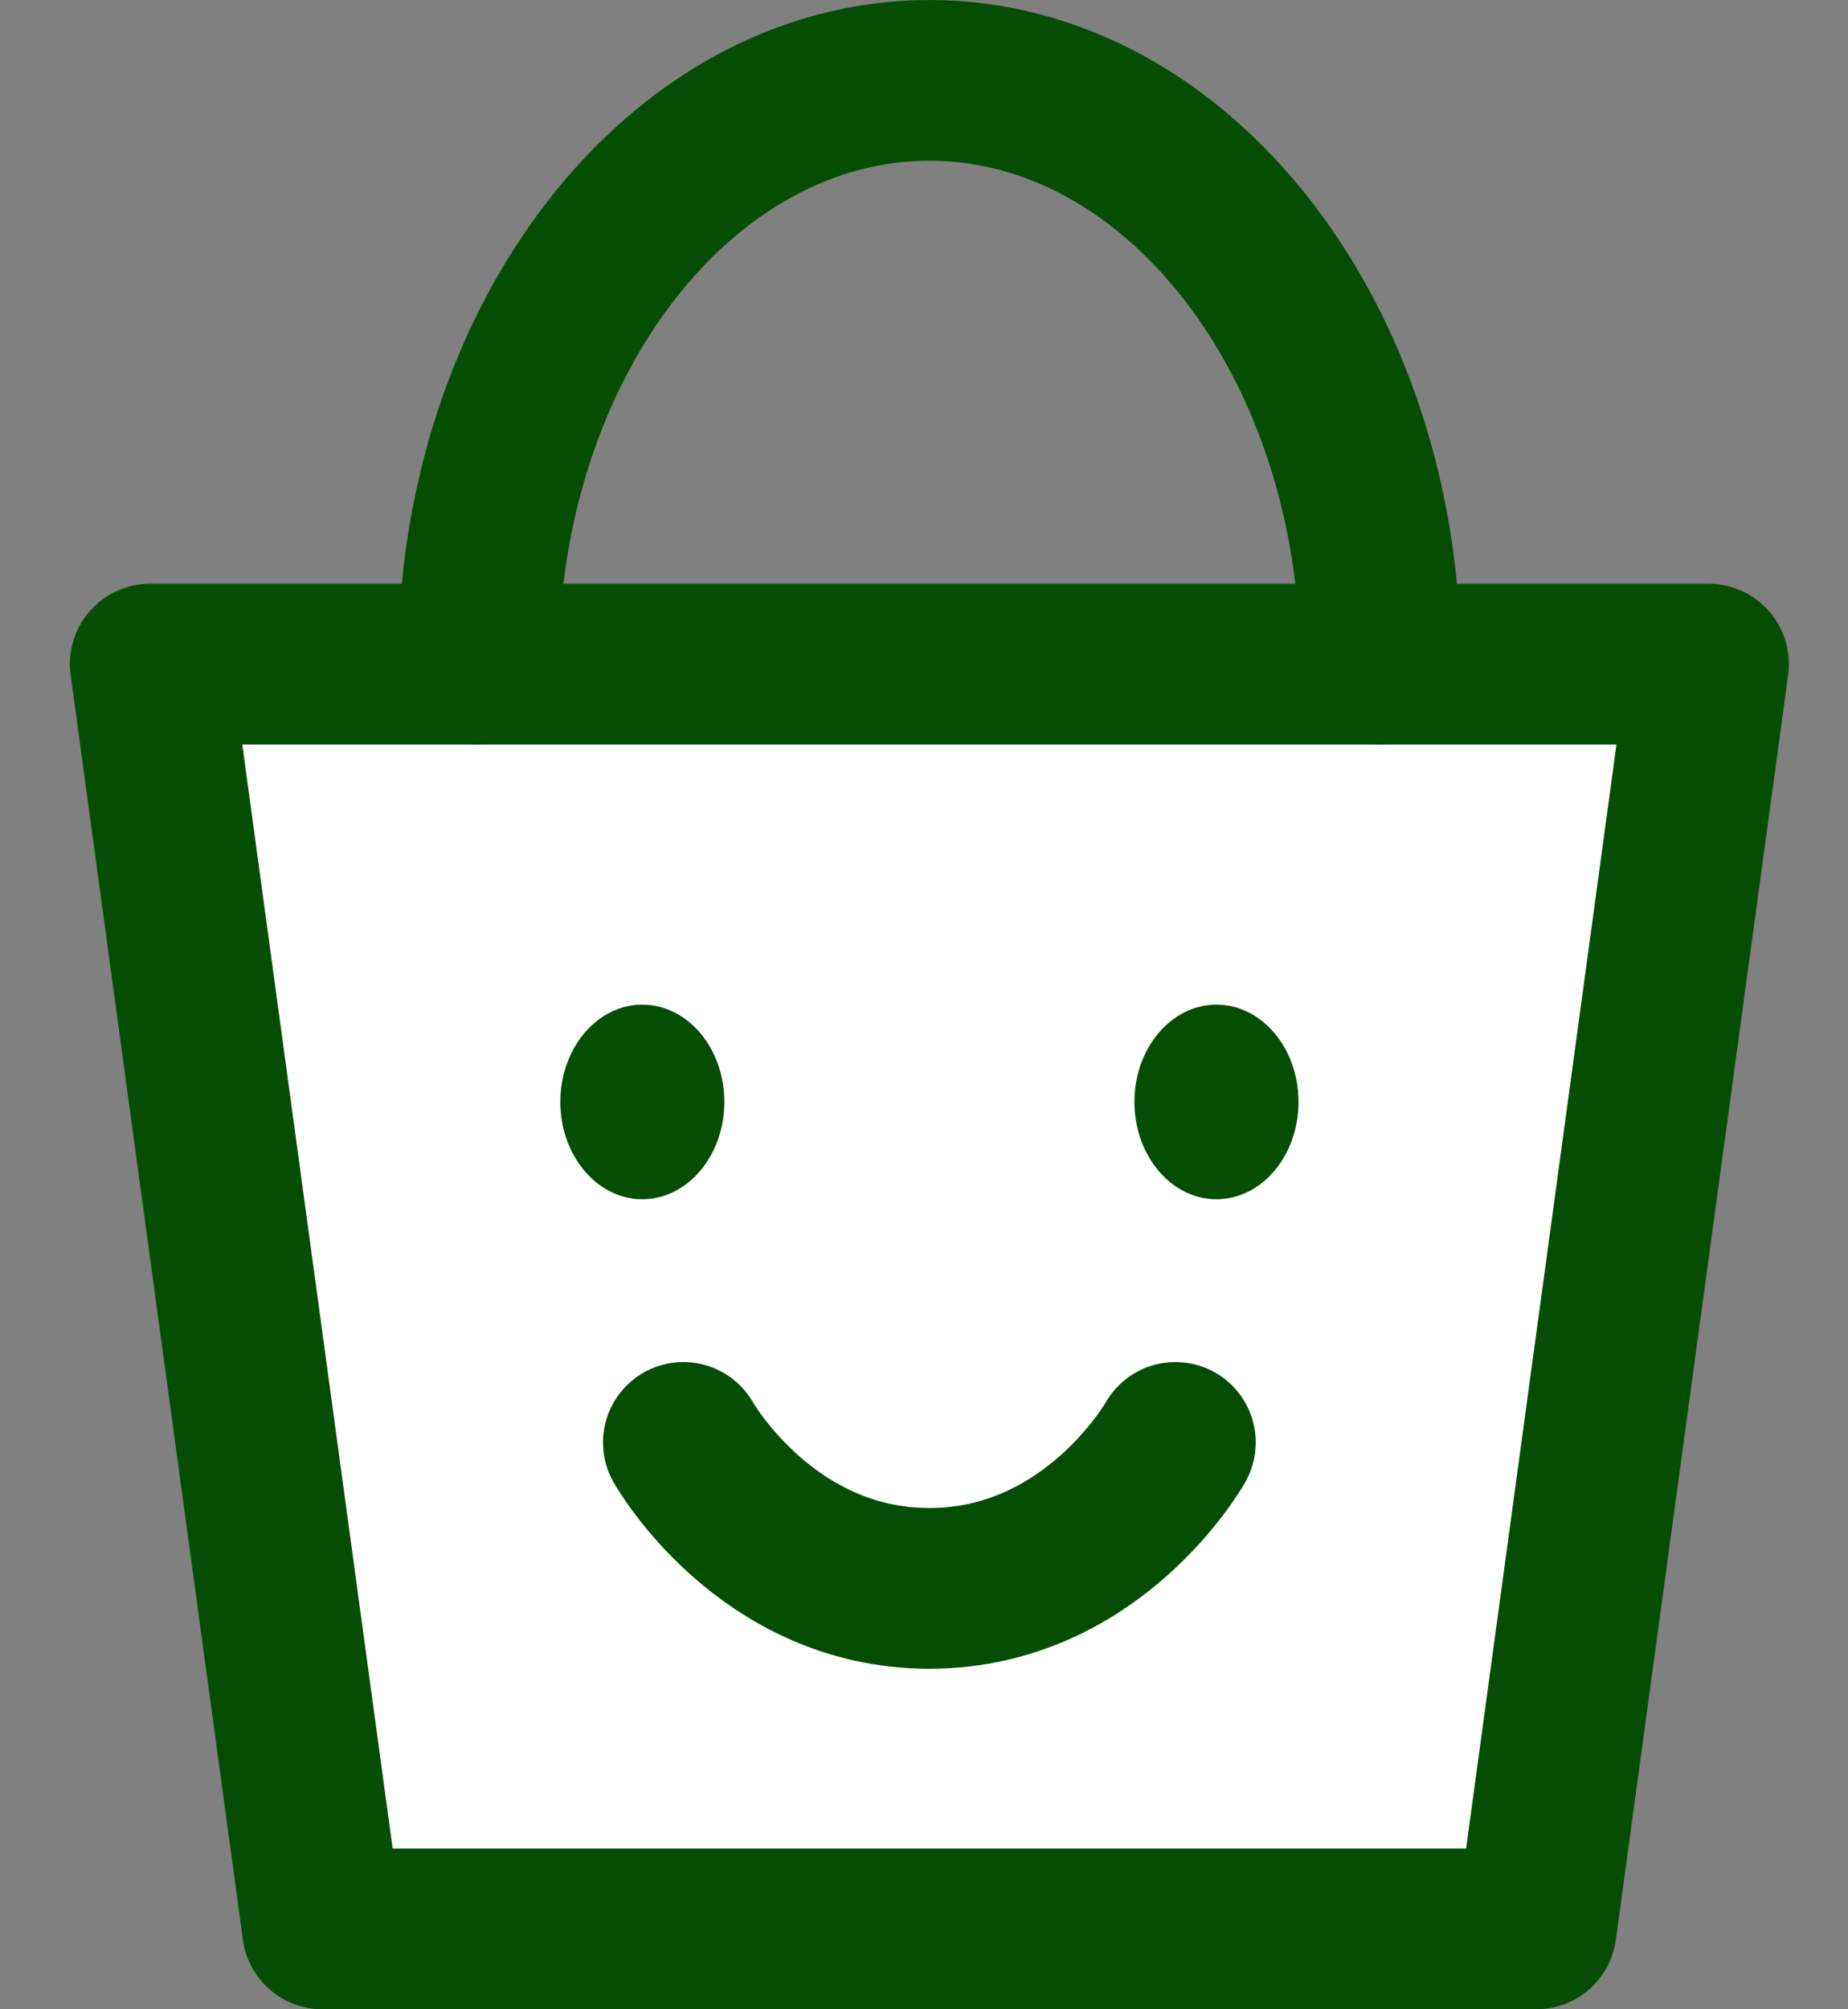
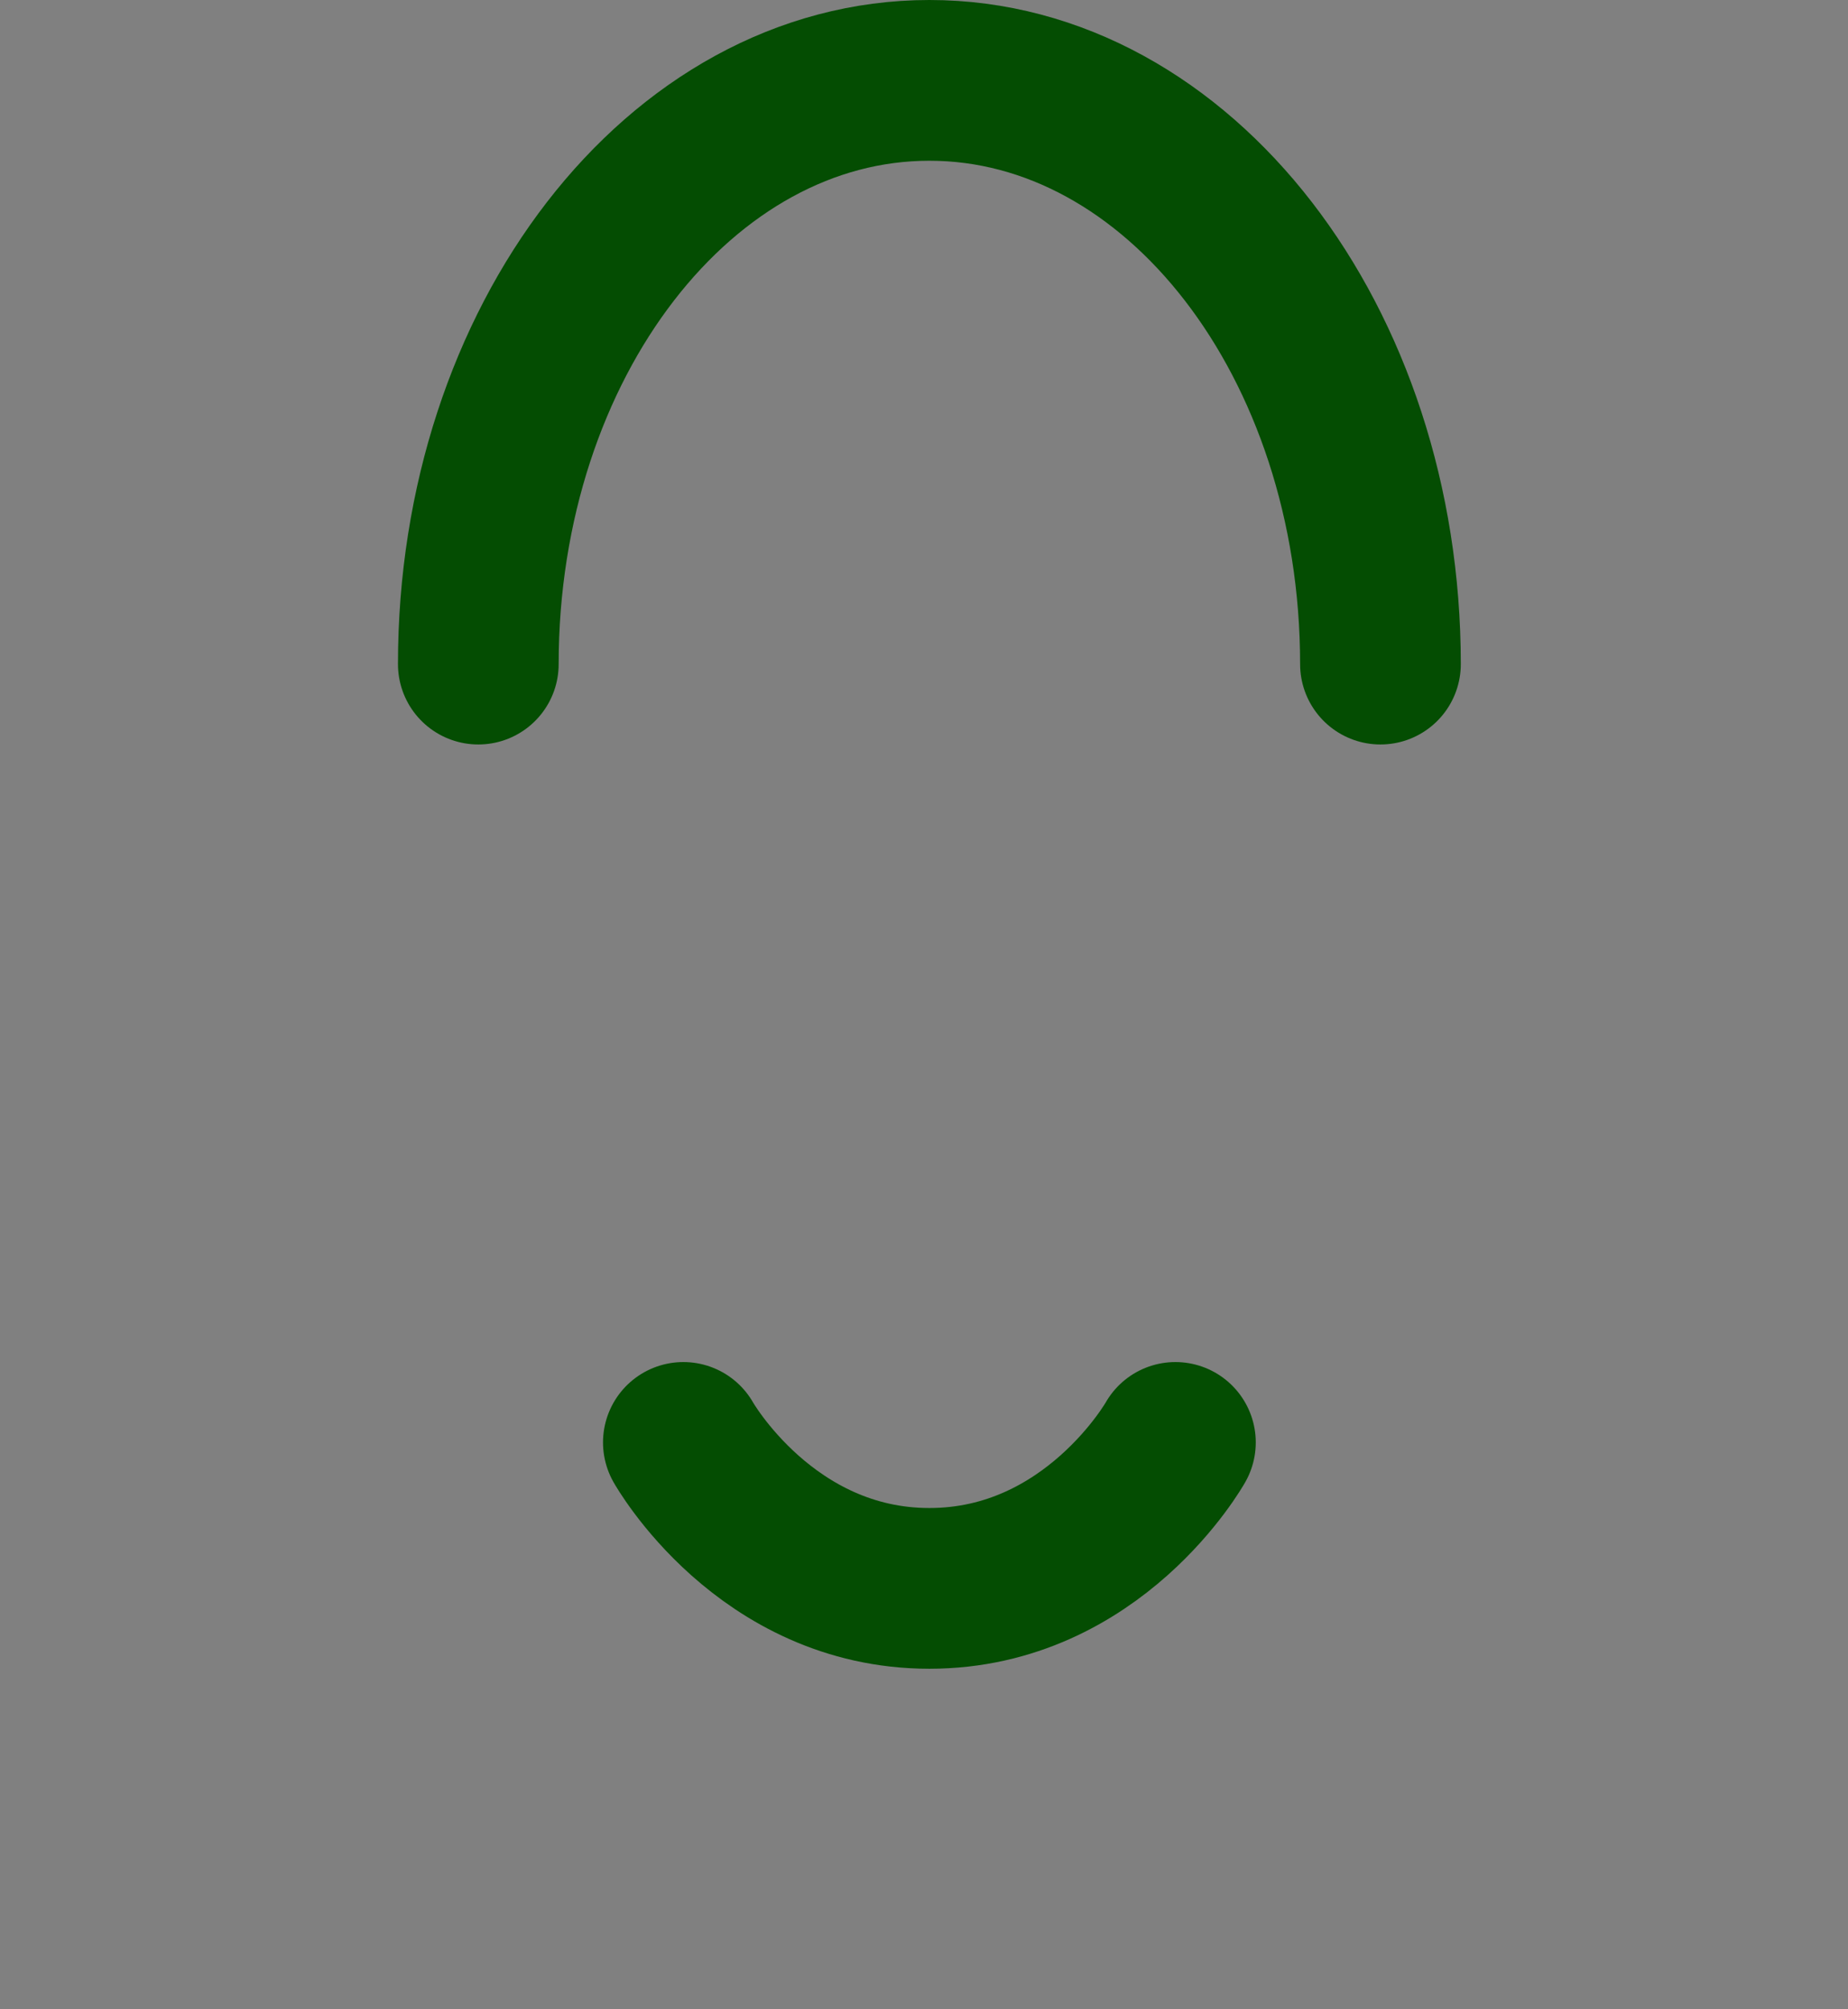
<svg xmlns="http://www.w3.org/2000/svg" width="23" height="25" viewBox="0 0 23 25" fill="none">
  <rect x="0" y="0" width="23" height="25" fill="#808080" stroke="none" />
-   <path d="M1.87 8.263H21.264L19.12 24H4.014L1.87 8.263Z" fill="white" stroke="#044D02" stroke-width="2" stroke-linecap="round" stroke-linejoin="round" />
  <path d="M17.181 8.263C17.181 4.252 14.668 1 11.567 1C8.467 1 5.953 4.252 5.953 8.263" stroke="#044D02" stroke-width="2" stroke-linecap="round" stroke-linejoin="round" />
-   <path d="M7.994 14.921C8.558 14.921 9.015 14.379 9.015 13.71C9.015 13.042 8.558 12.5 7.994 12.5C7.431 12.5 6.974 13.042 6.974 13.71C6.974 14.379 7.431 14.921 7.994 14.921Z" fill="#044D02" />
  <path d="M8.505 17.947C8.505 17.947 9.526 19.763 11.567 19.763C13.609 19.763 14.629 17.947 14.629 17.947" stroke="#044D02" stroke-width="2" stroke-linecap="round" stroke-linejoin="round" />
-   <path d="M15.14 14.921C15.704 14.921 16.161 14.379 16.161 13.71C16.161 13.042 15.704 12.5 15.14 12.5C14.576 12.5 14.119 13.042 14.119 13.71C14.119 14.379 14.576 14.921 15.14 14.921Z" fill="#044D02" />
</svg>